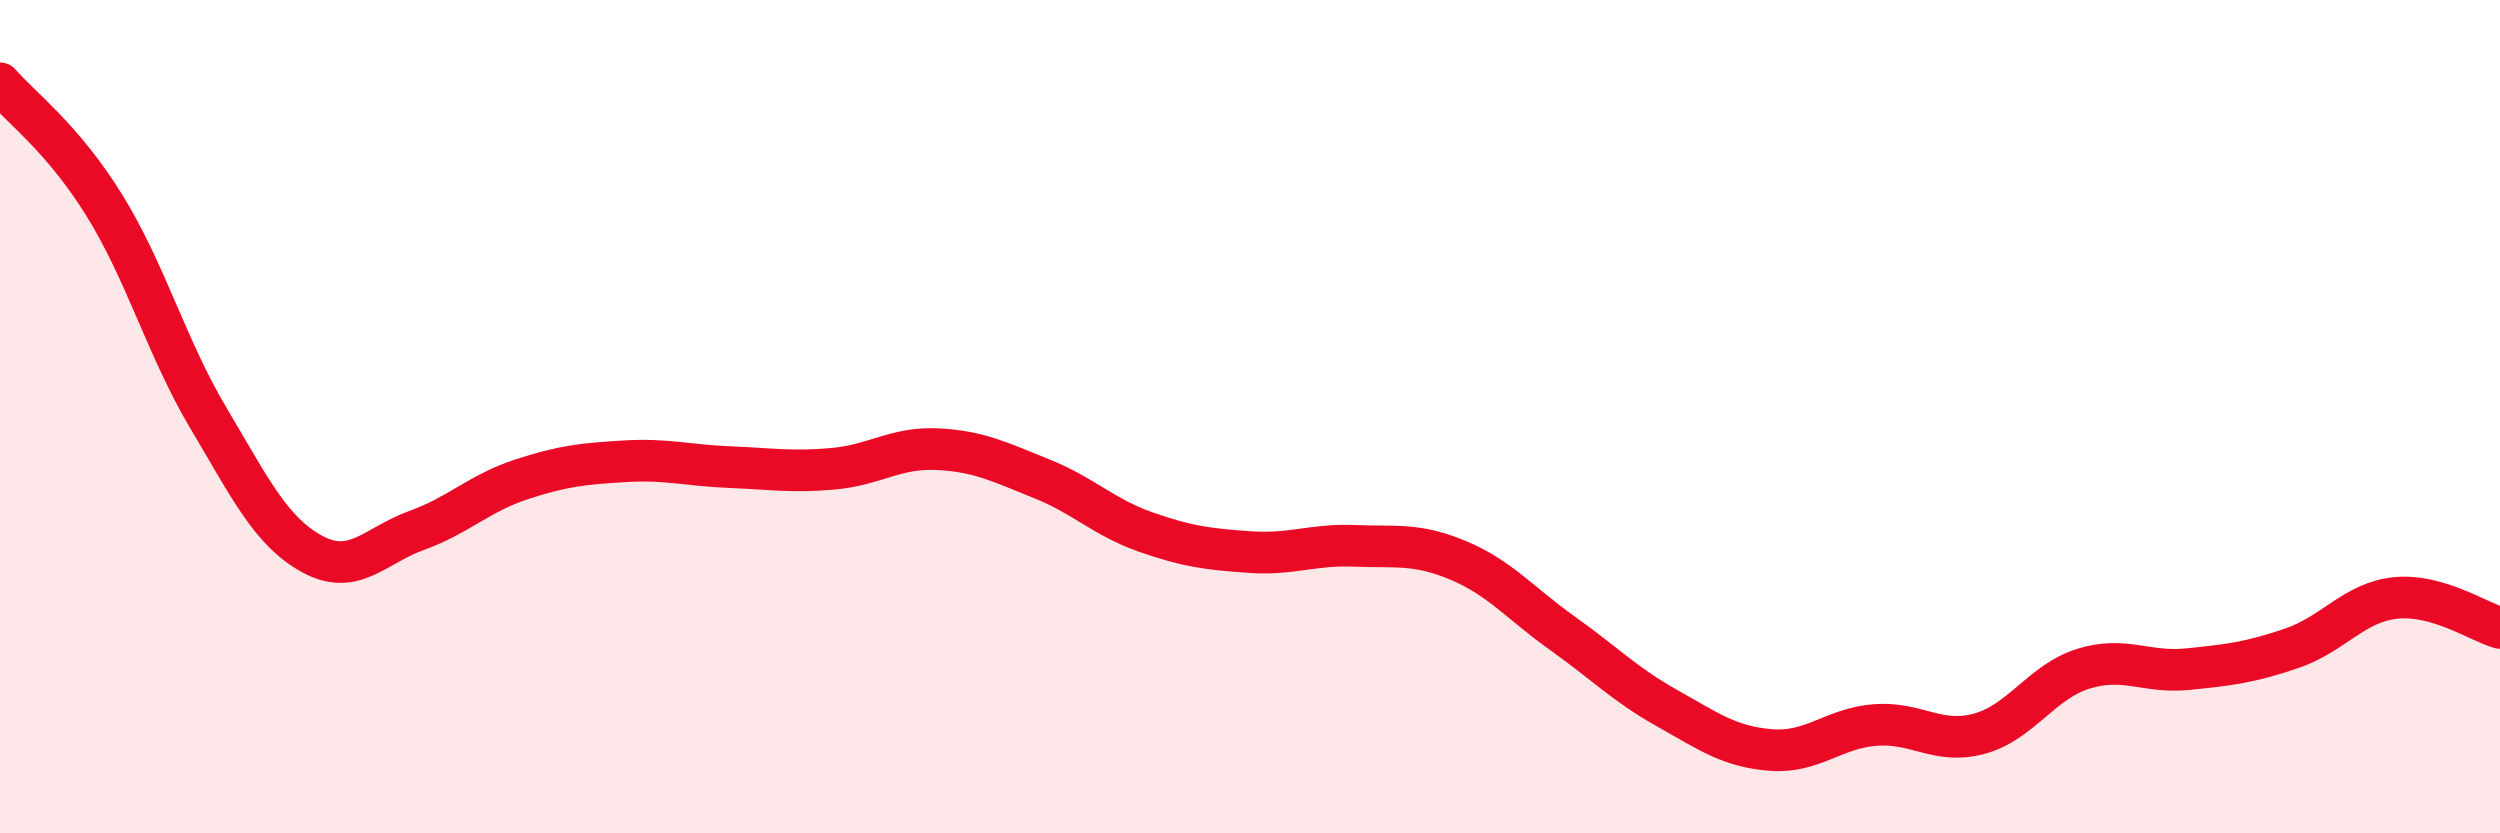
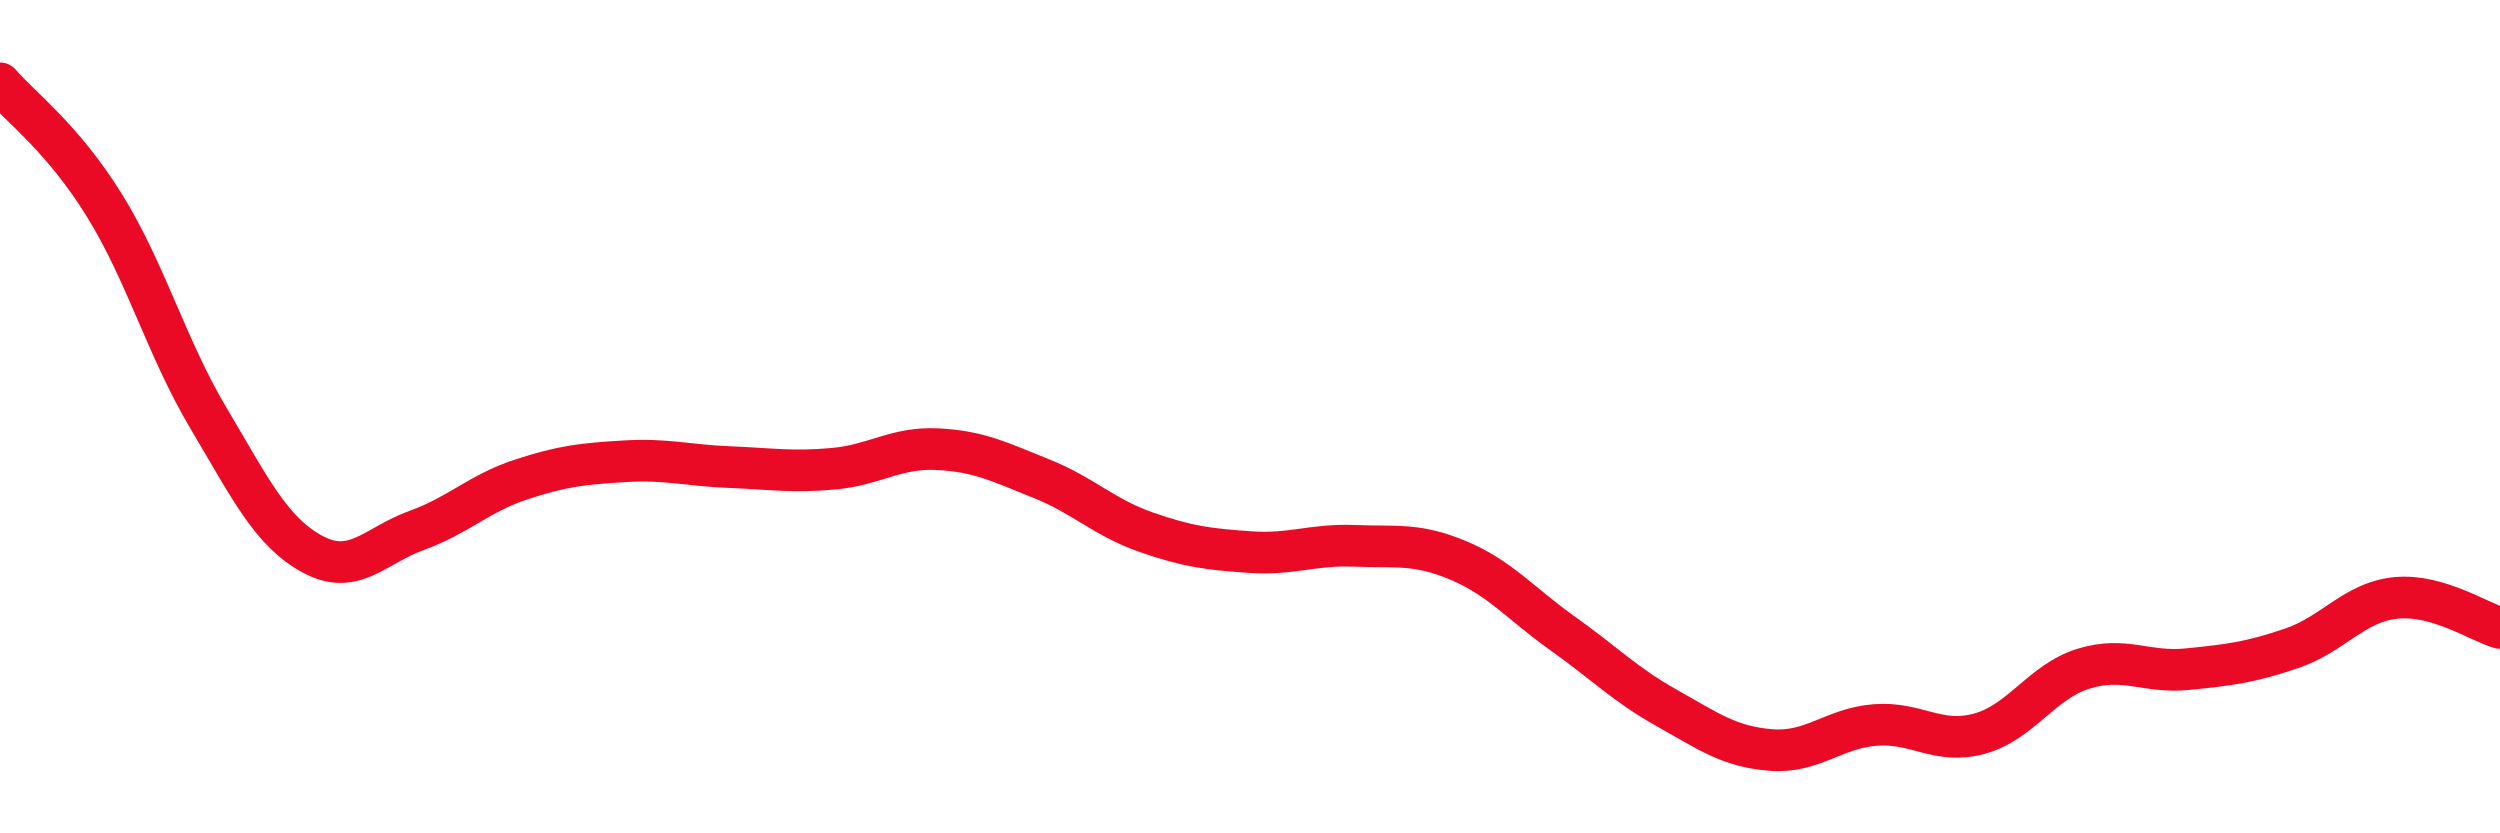
<svg xmlns="http://www.w3.org/2000/svg" width="60" height="20" viewBox="0 0 60 20">
-   <path d="M 0,2 C 0.5,2.58 1.5,3.31 2.5,4.92 C 3.5,6.53 4,8.35 5,10.03 C 6,11.71 6.5,12.76 7.5,13.3 C 8.5,13.84 9,13.09 10,12.73 C 11,12.37 11.5,11.84 12.5,11.51 C 13.5,11.18 14,11.13 15,11.07 C 16,11.01 16.5,11.17 17.5,11.21 C 18.5,11.25 19,11.34 20,11.25 C 21,11.16 21.5,10.73 22.5,10.78 C 23.5,10.83 24,11.09 25,11.49 C 26,11.89 26.5,12.42 27.5,12.77 C 28.5,13.12 29,13.18 30,13.25 C 31,13.32 31.5,13.06 32.5,13.1 C 33.5,13.14 34,13.03 35,13.45 C 36,13.87 36.5,14.49 37.5,15.2 C 38.5,15.91 39,16.43 40,16.99 C 41,17.55 41.5,17.92 42.5,18 C 43.5,18.08 44,17.48 45,17.4 C 46,17.32 46.5,17.88 47.5,17.61 C 48.5,17.34 49,16.36 50,16.05 C 51,15.74 51.5,16.16 52.5,16.06 C 53.5,15.96 54,15.9 55,15.56 C 56,15.22 56.5,14.45 57.5,14.35 C 58.5,14.25 59.5,14.93 60,15.07L60 20L0 20Z" fill="#EB0A25" opacity="0.1" stroke-linecap="round" stroke-linejoin="round" />
  <path d="M 0,2 C 0.5,2.58 1.5,3.31 2.5,4.92 C 3.5,6.53 4,8.35 5,10.03 C 6,11.71 6.5,12.76 7.5,13.3 C 8.5,13.84 9,13.09 10,12.73 C 11,12.37 11.5,11.84 12.5,11.51 C 13.5,11.18 14,11.13 15,11.07 C 16,11.01 16.5,11.17 17.5,11.21 C 18.5,11.25 19,11.34 20,11.25 C 21,11.16 21.5,10.73 22.5,10.78 C 23.5,10.83 24,11.09 25,11.49 C 26,11.89 26.5,12.42 27.5,12.77 C 28.5,13.12 29,13.18 30,13.25 C 31,13.32 31.5,13.06 32.5,13.1 C 33.5,13.14 34,13.03 35,13.45 C 36,13.87 36.5,14.49 37.5,15.2 C 38.5,15.91 39,16.43 40,16.99 C 41,17.55 41.5,17.92 42.5,18 C 43.5,18.08 44,17.48 45,17.4 C 46,17.32 46.5,17.88 47.5,17.61 C 48.5,17.34 49,16.36 50,16.05 C 51,15.74 51.5,16.16 52.5,16.06 C 53.5,15.96 54,15.9 55,15.56 C 56,15.22 56.5,14.45 57.5,14.35 C 58.5,14.25 59.5,14.93 60,15.07" stroke="#EB0A25" stroke-width="1" fill="none" stroke-linecap="round" stroke-linejoin="round" />
</svg>